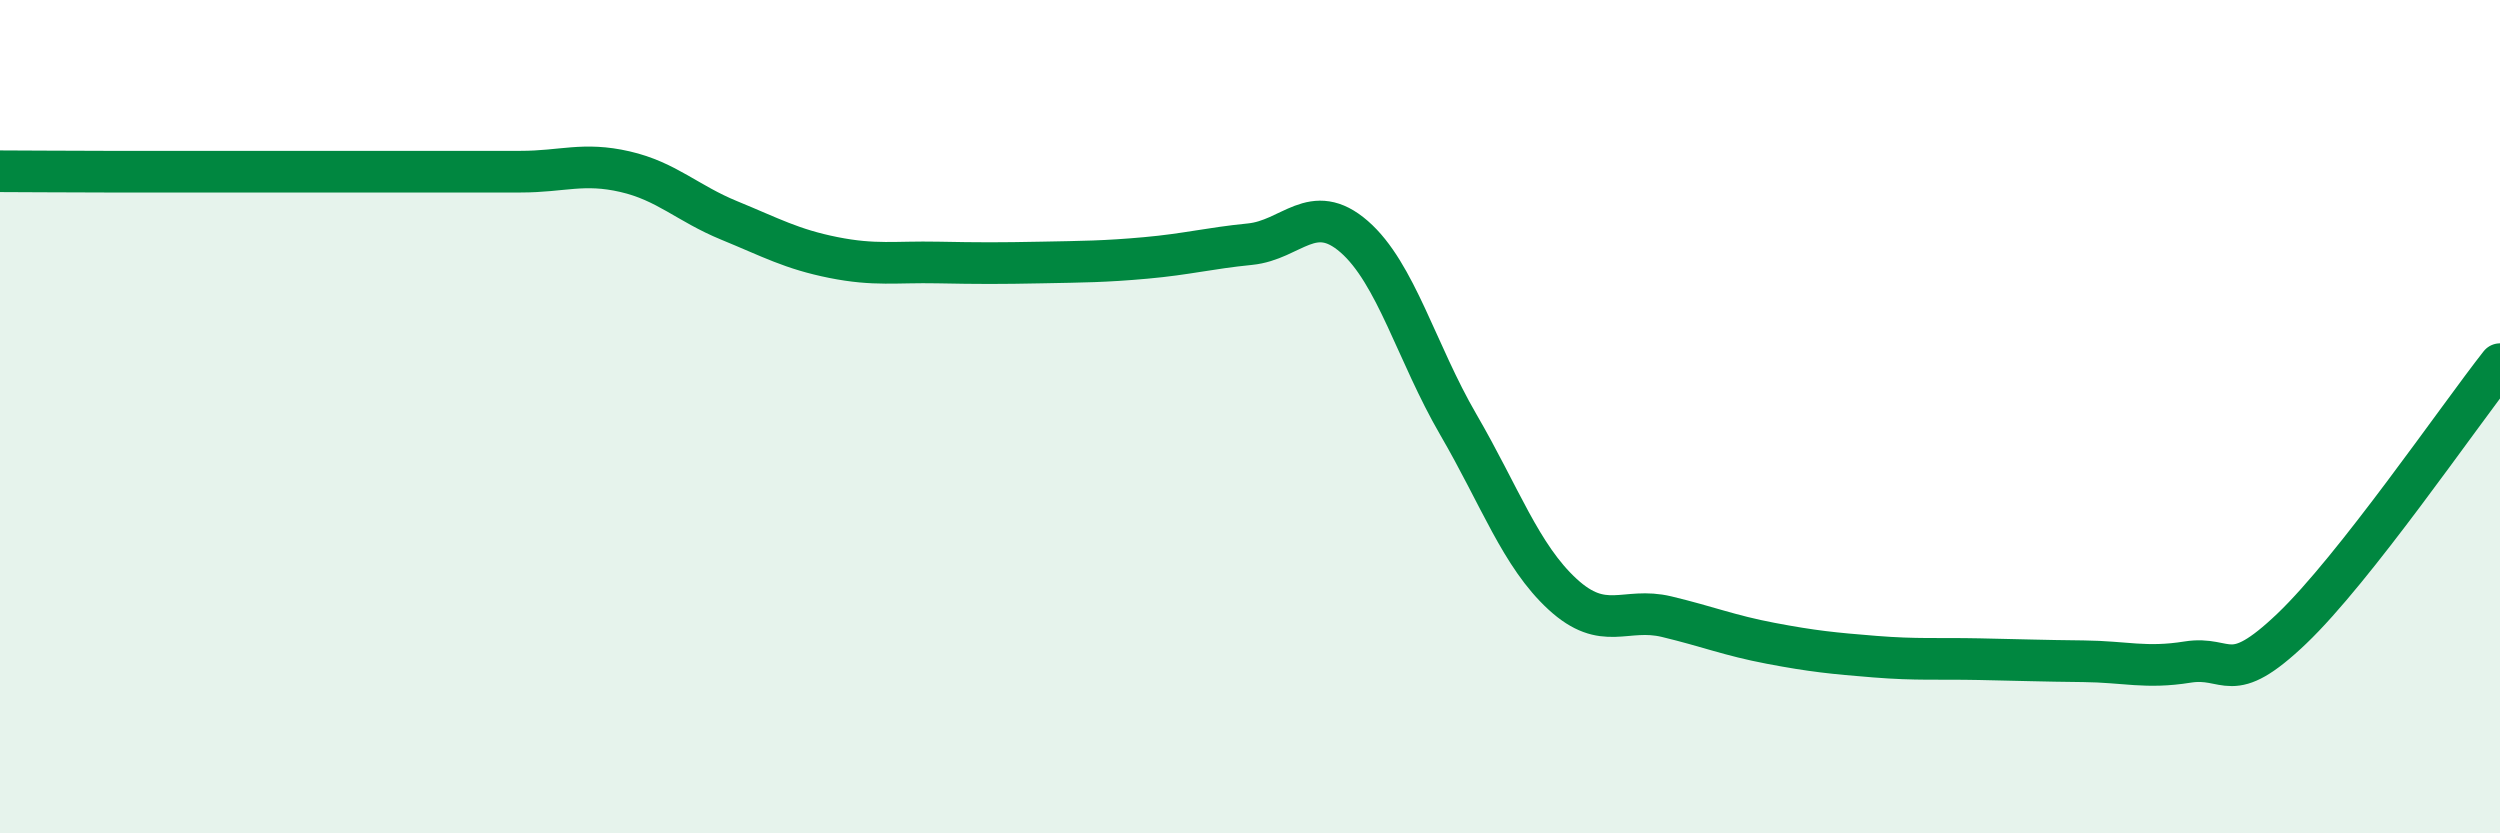
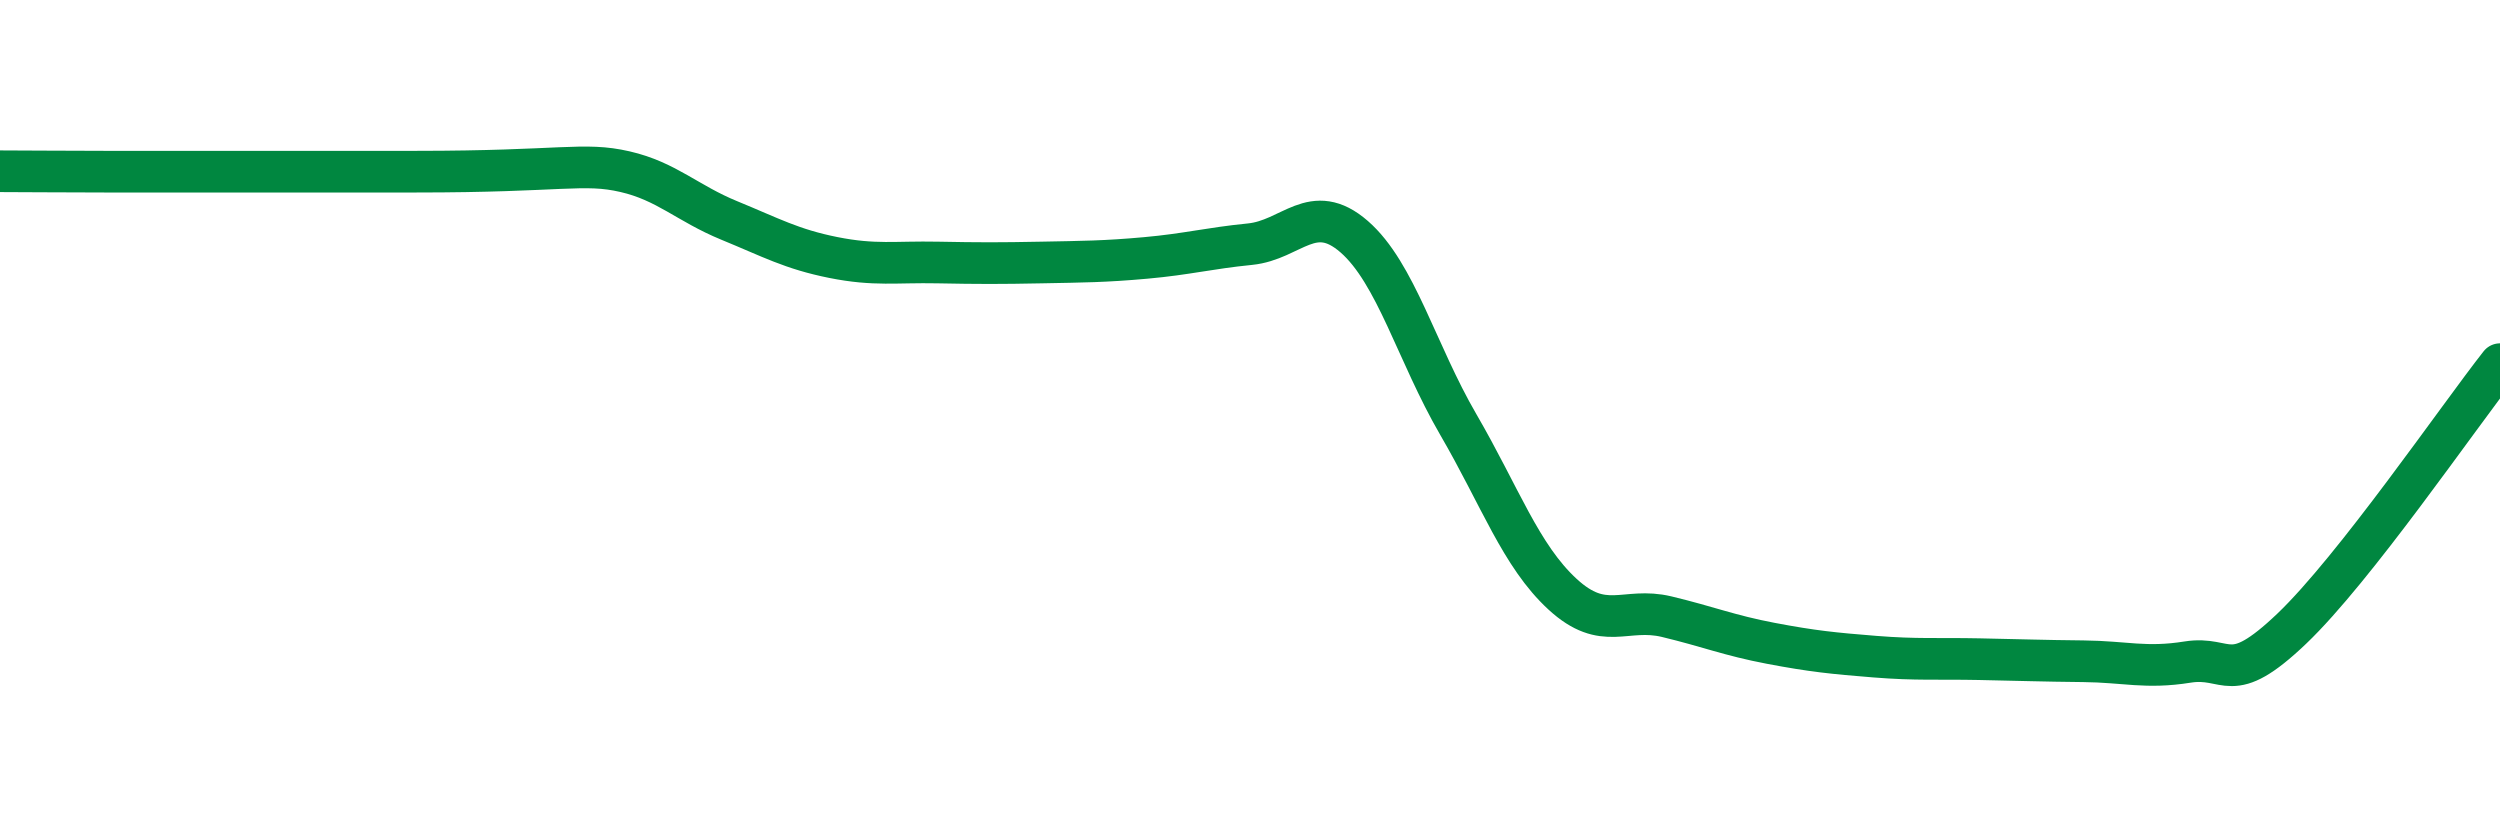
<svg xmlns="http://www.w3.org/2000/svg" width="60" height="20" viewBox="0 0 60 20">
-   <path d="M 0,4.11 C 0.5,4.11 1.5,4.12 2.5,4.12 C 3.5,4.12 4,4.12 5,4.12 C 6,4.12 6.5,4.12 7.5,4.12 C 8.5,4.12 9,4.12 10,4.12 C 11,4.12 11.5,4.12 12.5,4.12 C 13.5,4.12 14,3.89 15,4.12 C 16,4.35 16.5,4.88 17.5,5.29 C 18.5,5.7 19,5.98 20,6.18 C 21,6.38 21.5,6.28 22.5,6.3 C 23.5,6.32 24,6.32 25,6.3 C 26,6.28 26.5,6.28 27.5,6.19 C 28.5,6.1 29,5.96 30,5.86 C 31,5.76 31.5,4.81 32.5,5.68 C 33.5,6.55 34,8.47 35,10.19 C 36,11.91 36.5,13.34 37.5,14.26 C 38.5,15.18 39,14.56 40,14.8 C 41,15.04 41.5,15.25 42.5,15.44 C 43.5,15.63 44,15.68 45,15.76 C 46,15.84 46.5,15.8 47.5,15.82 C 48.5,15.84 49,15.86 50,15.87 C 51,15.88 51.5,16.05 52.5,15.89 C 53.5,15.73 53.5,16.52 55,15.09 C 56.5,13.66 59,10.01 60,8.74L60 20L0 20Z" fill="#008740" opacity="0.1" stroke-linecap="round" stroke-linejoin="round" />
-   <path d="M 0,4.11 C 0.5,4.11 1.5,4.12 2.5,4.12 C 3.5,4.12 4,4.12 5,4.12 C 6,4.12 6.5,4.12 7.5,4.12 C 8.5,4.12 9,4.12 10,4.12 C 11,4.12 11.5,4.12 12.5,4.12 C 13.5,4.12 14,3.89 15,4.12 C 16,4.35 16.5,4.88 17.5,5.29 C 18.5,5.7 19,5.98 20,6.18 C 21,6.38 21.5,6.28 22.5,6.3 C 23.5,6.32 24,6.32 25,6.3 C 26,6.28 26.5,6.28 27.5,6.19 C 28.5,6.1 29,5.96 30,5.86 C 31,5.76 31.5,4.81 32.5,5.68 C 33.5,6.55 34,8.47 35,10.19 C 36,11.91 36.5,13.34 37.5,14.26 C 38.5,15.18 39,14.56 40,14.8 C 41,15.04 41.5,15.25 42.5,15.44 C 43.5,15.63 44,15.68 45,15.76 C 46,15.84 46.5,15.8 47.5,15.82 C 48.5,15.84 49,15.86 50,15.87 C 51,15.88 51.5,16.05 52.5,15.89 C 53.5,15.73 53.5,16.52 55,15.09 C 56.5,13.66 59,10.01 60,8.74" stroke="#008740" stroke-width="1" fill="none" stroke-linecap="round" stroke-linejoin="round" />
+   <path d="M 0,4.11 C 0.5,4.11 1.5,4.12 2.5,4.12 C 3.5,4.12 4,4.12 5,4.12 C 6,4.12 6.5,4.12 7.5,4.12 C 8.5,4.12 9,4.12 10,4.12 C 13.5,4.12 14,3.89 15,4.12 C 16,4.35 16.5,4.88 17.5,5.29 C 18.5,5.7 19,5.98 20,6.18 C 21,6.38 21.5,6.28 22.5,6.3 C 23.5,6.32 24,6.32 25,6.3 C 26,6.28 26.5,6.28 27.5,6.19 C 28.5,6.1 29,5.96 30,5.86 C 31,5.76 31.5,4.81 32.5,5.68 C 33.5,6.55 34,8.47 35,10.19 C 36,11.91 36.5,13.34 37.5,14.26 C 38.5,15.18 39,14.56 40,14.8 C 41,15.04 41.5,15.25 42.5,15.44 C 43.5,15.63 44,15.68 45,15.76 C 46,15.84 46.5,15.8 47.5,15.82 C 48.5,15.84 49,15.86 50,15.87 C 51,15.88 51.5,16.05 52.5,15.89 C 53.5,15.73 53.5,16.52 55,15.09 C 56.5,13.66 59,10.01 60,8.74" stroke="#008740" stroke-width="1" fill="none" stroke-linecap="round" stroke-linejoin="round" />
</svg>